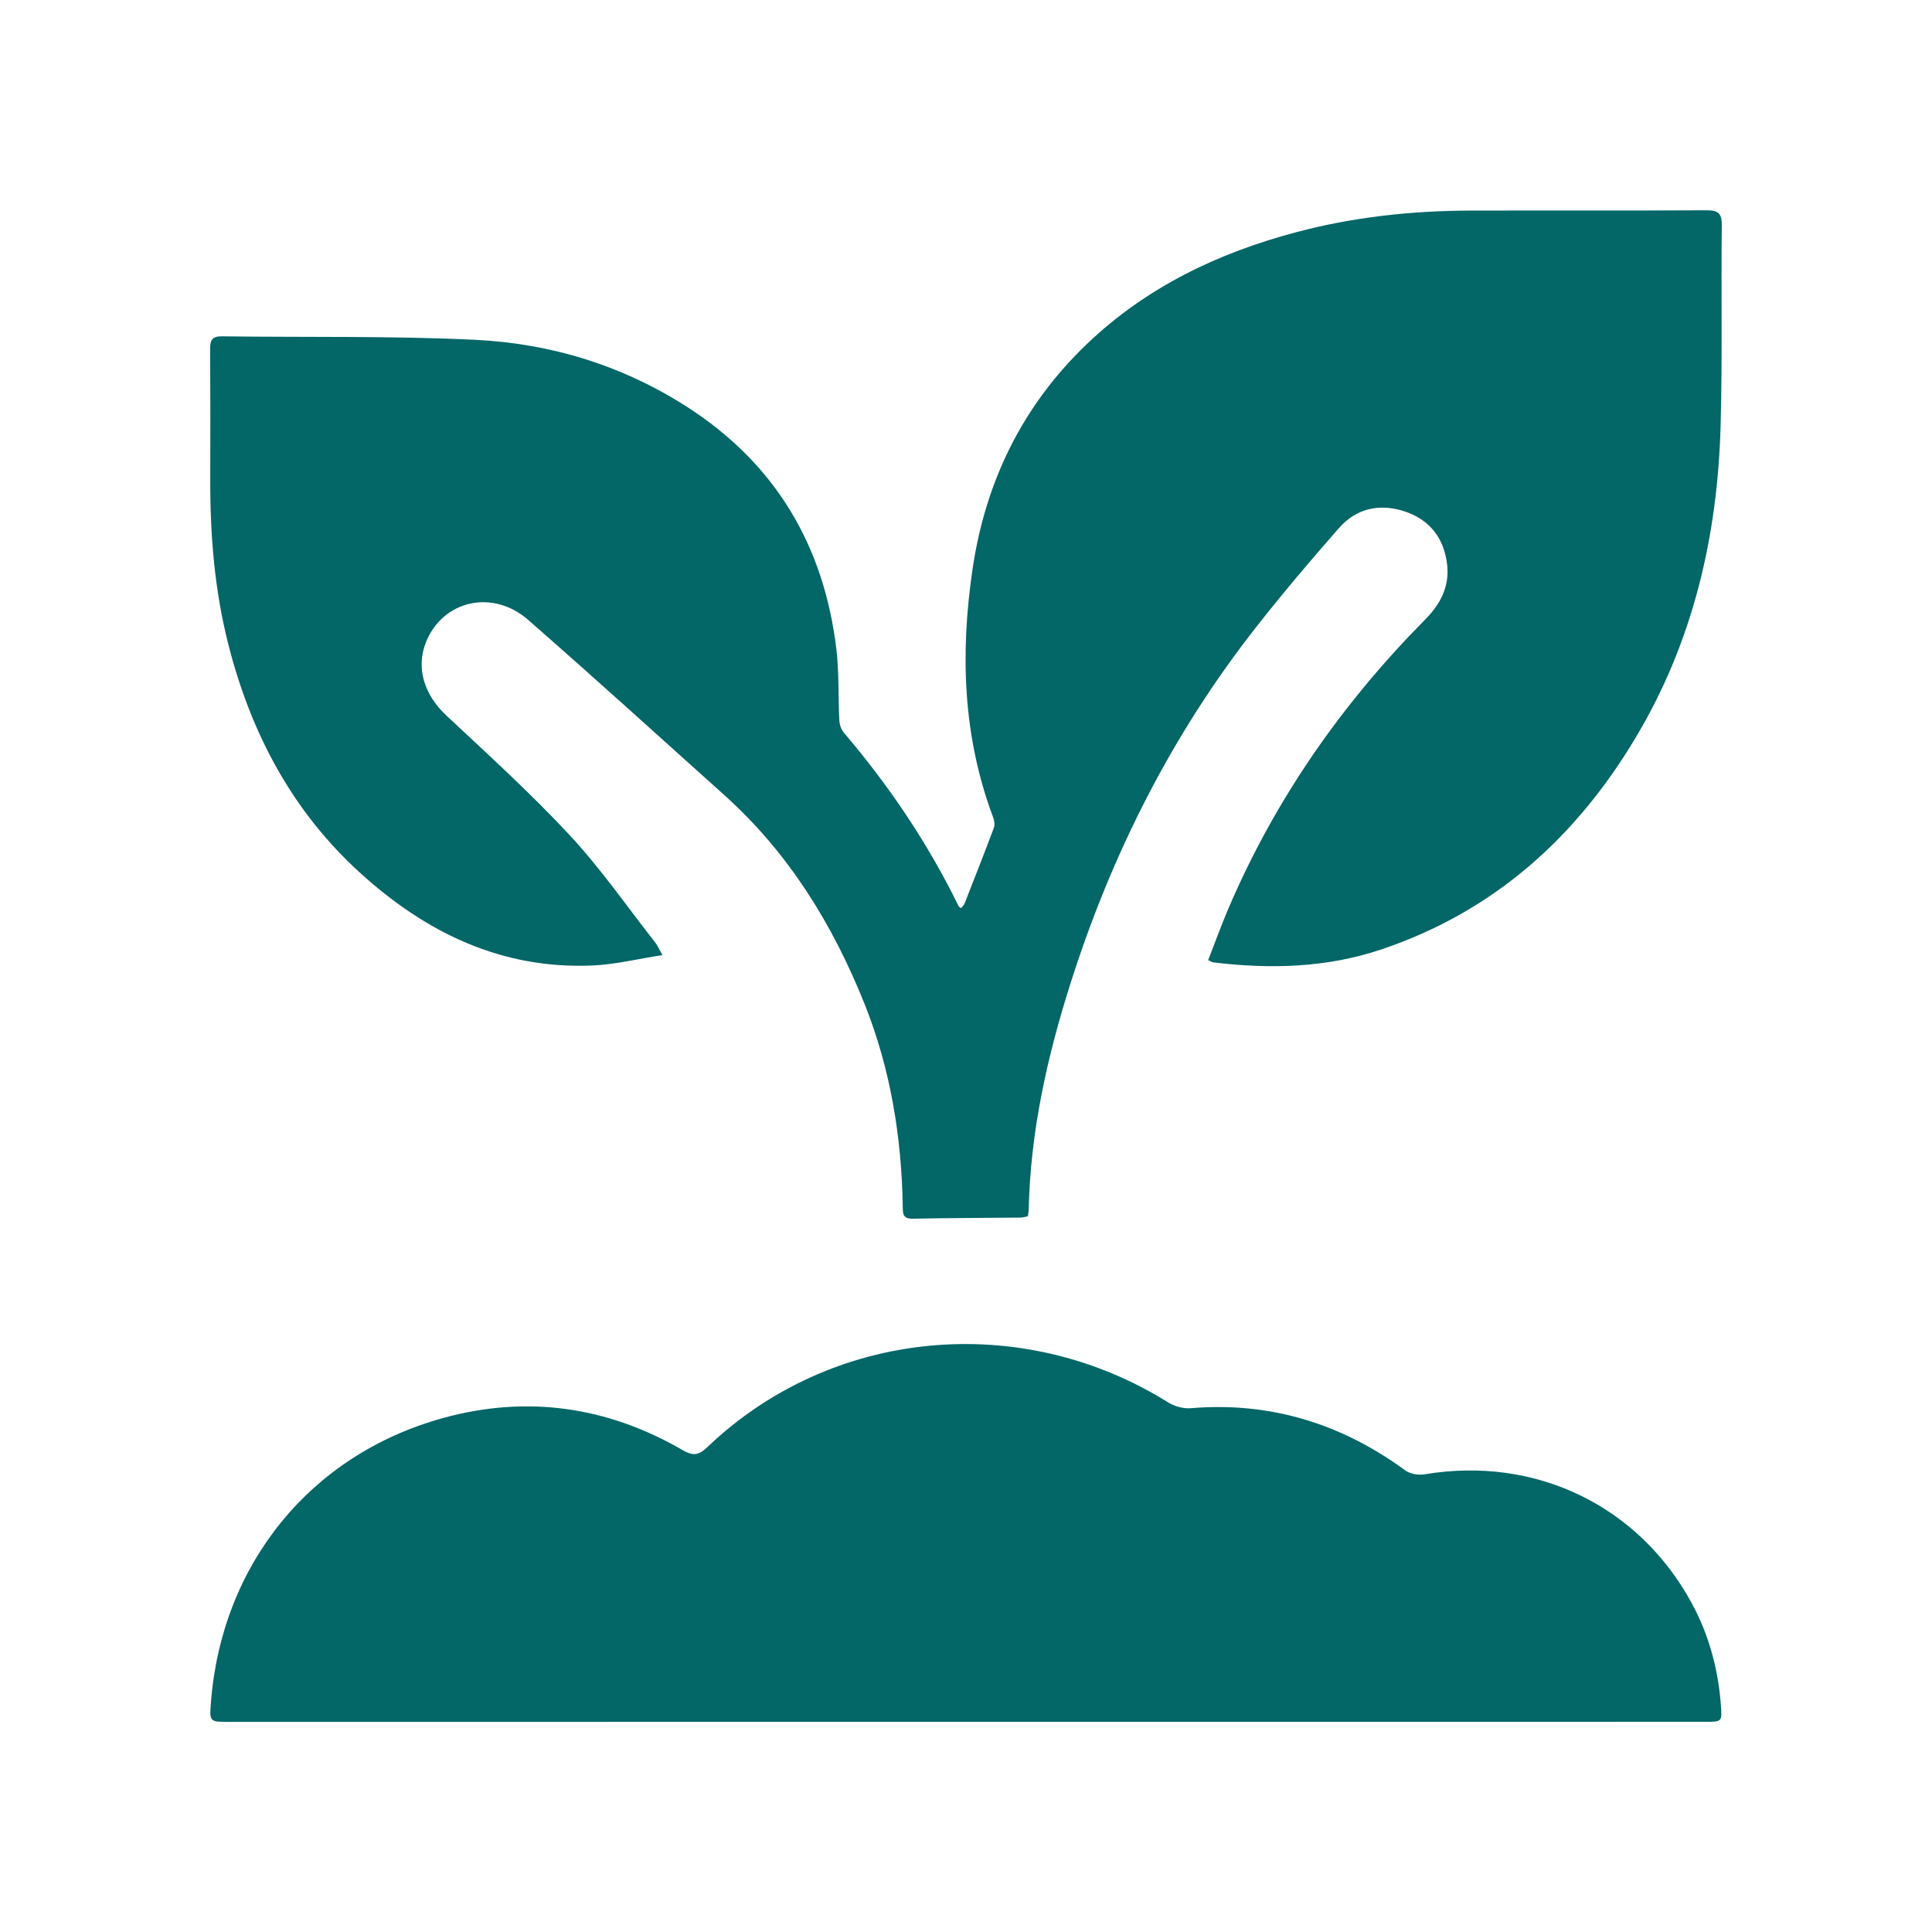
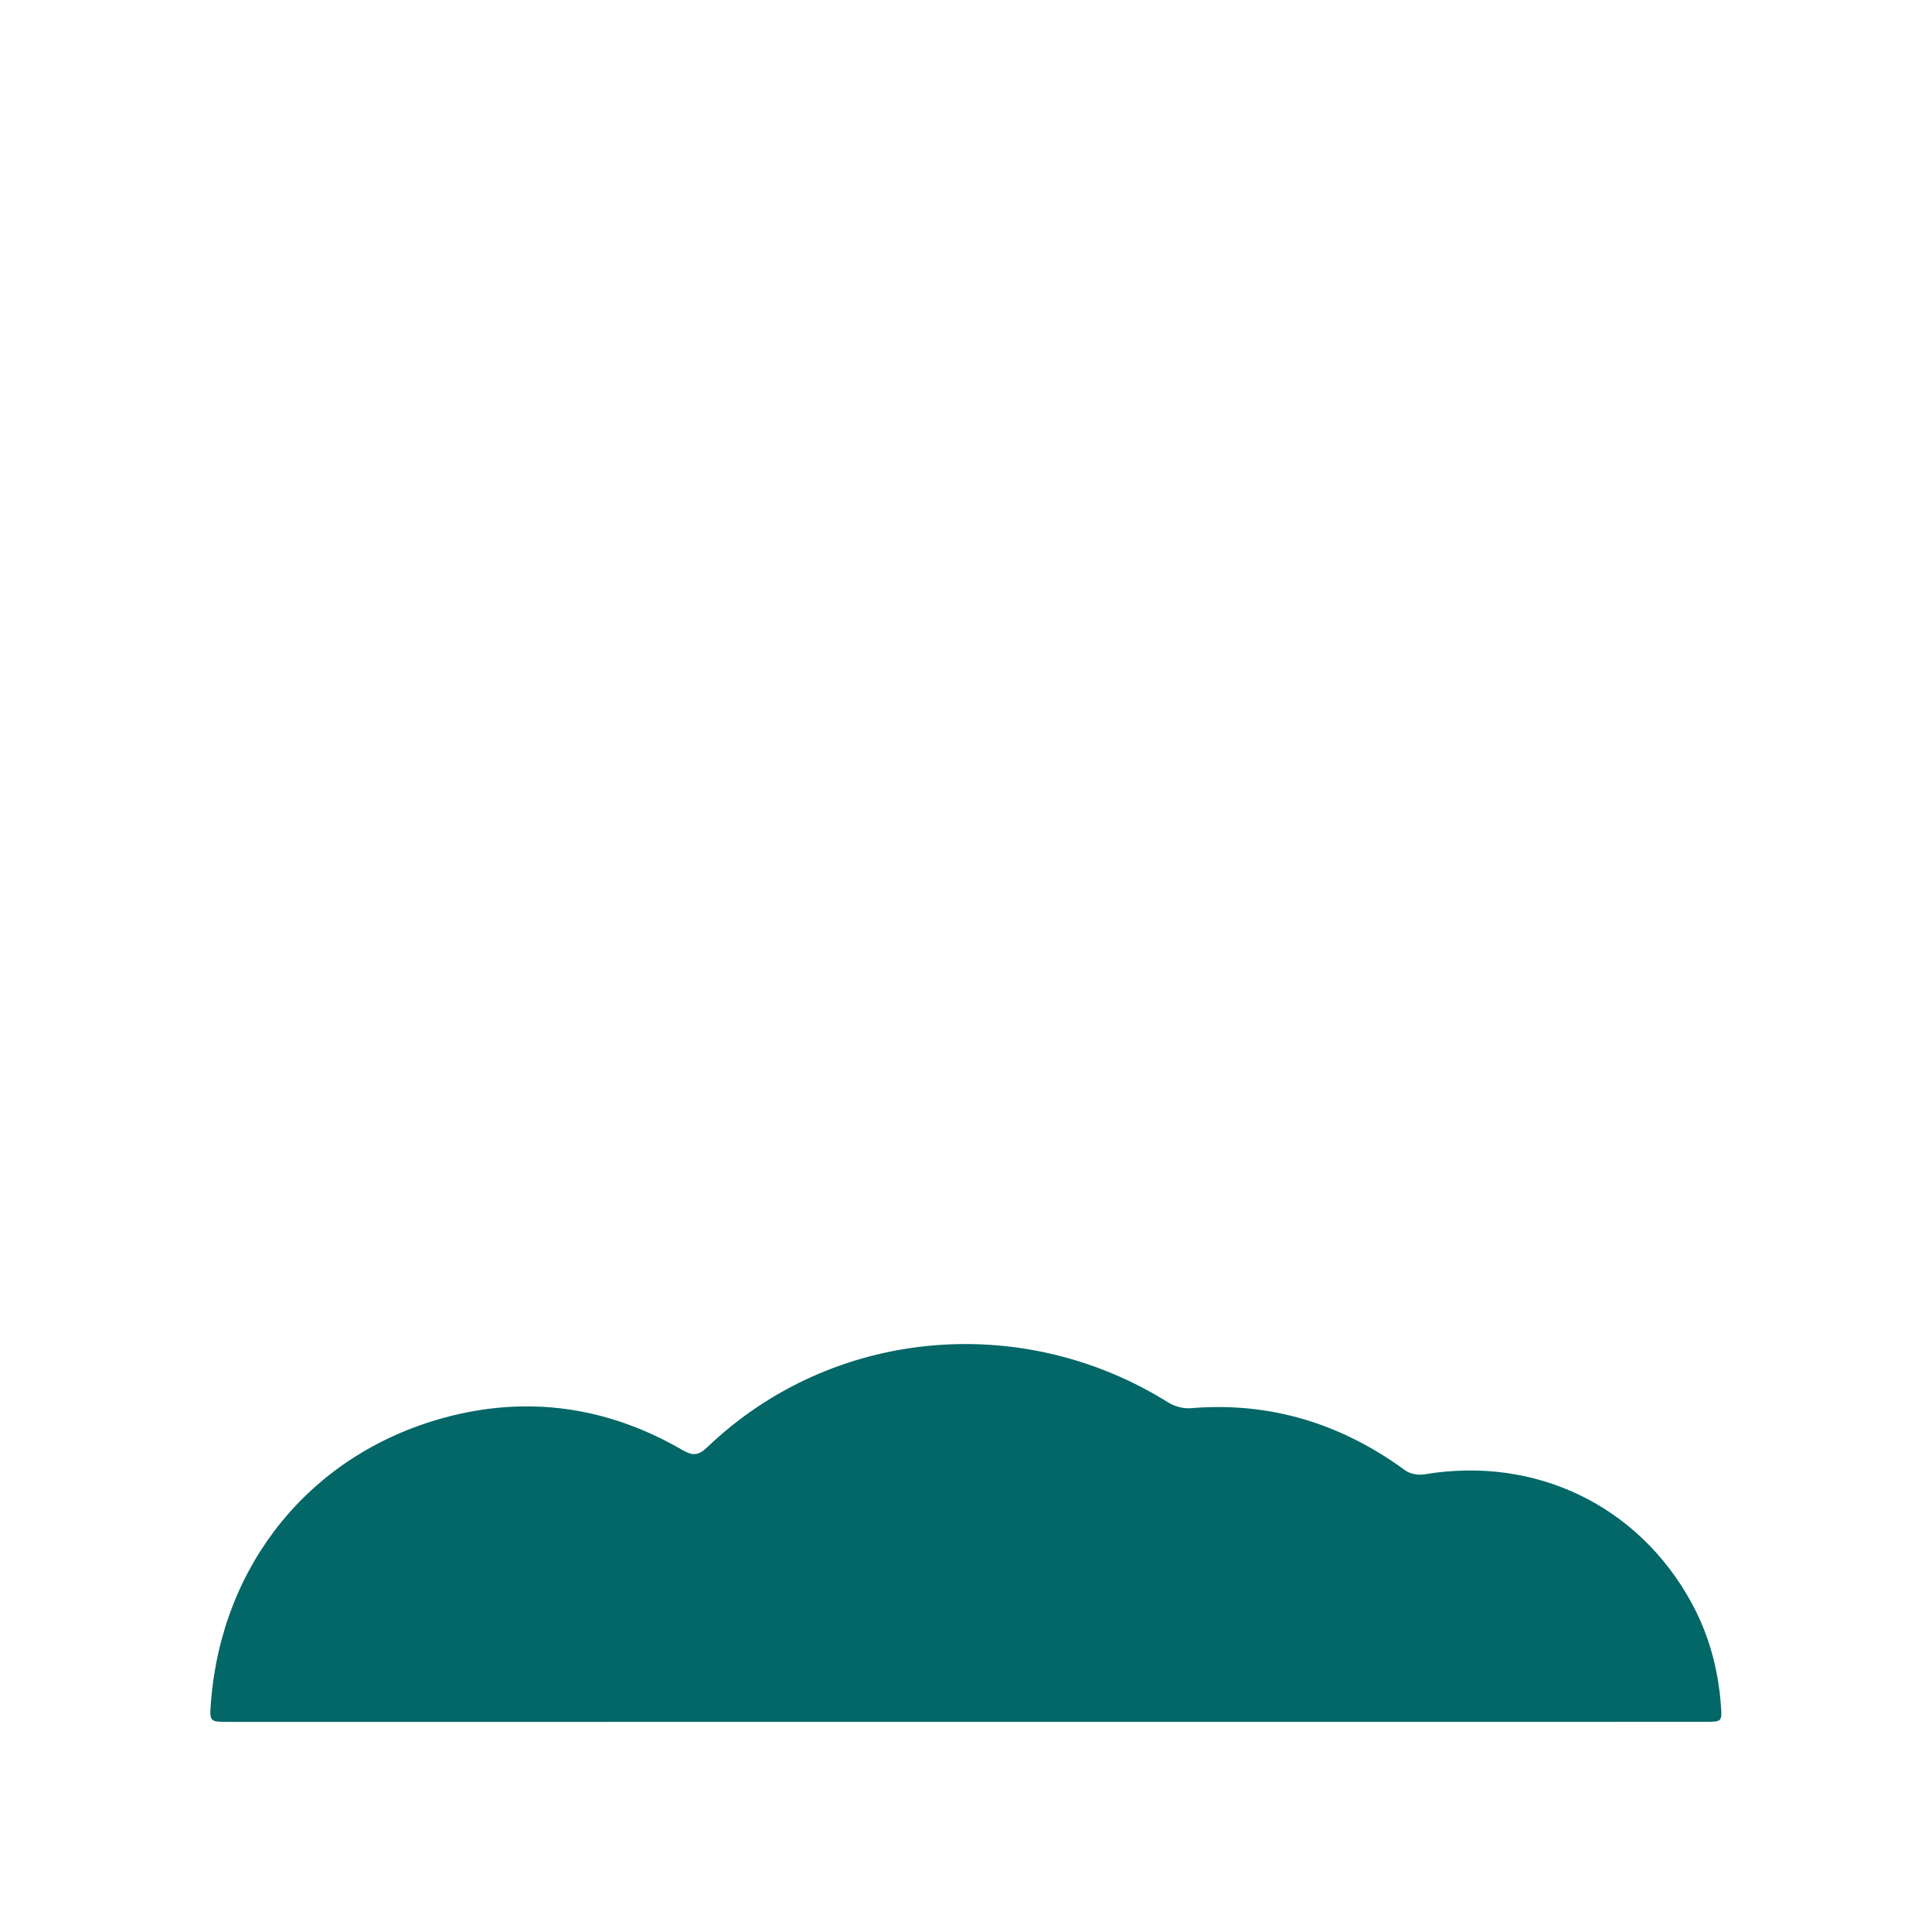
<svg xmlns="http://www.w3.org/2000/svg" version="1.1" id="Layer_1" x="0px" y="0px" viewBox="0 0 512 512" style="enable-background:new 0 0 512 512;" xml:space="preserve">
  <style type="text/css">
	.st0{fill:#EDF7F8;}
	.st1{fill:#036667;}
</style>
  <g>
-     <path class="st1" d="M175.56,253.11c-6.55,1.01-12.47,2.48-18.44,2.75c-24.1,1.07-44.16-8.65-61.56-24.43   c-18.17-16.47-29.13-37.26-35.1-60.86c-3.59-14.2-4.77-28.67-4.74-43.27c0.03-11.62,0.04-23.24-0.03-34.86   c-0.02-2.28,0.56-3.35,3.09-3.31c22.37,0.3,44.76-0.15,67.09,0.92c20.21,0.97,39.31,6.86,56.47,17.95   c23.28,15.05,36.05,36.73,39.31,64.07c0.74,6.22,0.46,12.56,0.78,18.83c0.06,1.1,0.47,2.39,1.16,3.21   c12.02,14.12,22.32,29.37,30.46,46.05c0.08,0.16,0.3,0.26,0.62,0.51c0.33-0.41,0.77-0.76,0.95-1.22   c2.62-6.66,5.24-13.32,7.75-20.02c0.3-0.8,0.15-1.94-0.16-2.78c-8.06-21.42-8.77-43.47-5.48-65.79   c3.43-23.3,13.28-43.45,30.41-59.79c15.71-14.98,34.63-24.03,55.4-29.54c15.1-4.01,30.5-5.67,46.09-5.72   c20.85-0.06,41.71,0.04,62.56-0.08c3.05-0.02,4.14,0.73,4.1,3.96c-0.2,17.7,0.18,35.42-0.31,53.11   c-0.8,29.19-7.25,57.03-22.32,82.36c-15.84,26.64-37.64,46.33-67.43,56.4c-14.63,4.94-29.59,5.31-44.74,3.48   c-0.3-0.04-0.57-0.25-1.31-0.6c1.8-4.62,3.48-9.27,5.42-13.81c12.38-28.9,30.06-54.2,52.13-76.49c4.05-4.09,6.45-8.76,5.77-14.57   c-0.82-7.01-4.67-11.92-11.39-14.09c-6.55-2.11-12.68-0.76-17.25,4.44c-7.52,8.55-14.89,17.26-21.92,26.21   c-22.31,28.39-38.33,60.13-49.24,94.45c-6.2,19.5-10.64,39.39-11.08,59.98c-0.01,0.53-0.13,1.06-0.22,1.76   c-0.66,0.13-1.27,0.35-1.87,0.35c-9.56,0.1-19.11,0.1-28.67,0.3c-2.73,0.06-2.59-1.52-2.62-3.34   c-0.32-18.39-3.24-36.32-10.07-53.45c-8.43-21.12-20.13-40.13-37.21-55.47C174.7,195.2,157.48,179.6,140,164.3   c-9.5-8.31-22.74-5.18-27.14,5.95c-2.68,6.79-0.43,13.88,5.4,19.34c11.08,10.38,22.37,20.61,32.69,31.71   c8.25,8.87,15.21,18.94,22.71,28.5C174.23,250.54,174.6,251.43,175.56,253.11z" />
    <path class="st1" d="M60.8,456.32c-5.3,0-5.3,0.01-4.9-5.17c2.83-36.5,26.26-65.63,61.49-75.35c22.14-6.11,43.49-3.11,63.44,8.46   c2.67,1.55,4.22,1.56,6.58-0.71c32.88-31.49,83.14-36.27,122.16-11.9c1.69,1.05,4.05,1.71,6.01,1.54   c21.09-1.76,39.89,4.09,56.86,16.5c1.28,0.94,3.47,1.29,5.09,1.02c29.28-4.91,56.63,8.17,70.75,34.06   c4.64,8.51,7.1,17.69,7.79,27.34c0.3,4.09,0.21,4.19-3.94,4.19L60.8,456.32z" />
  </g>
</svg>